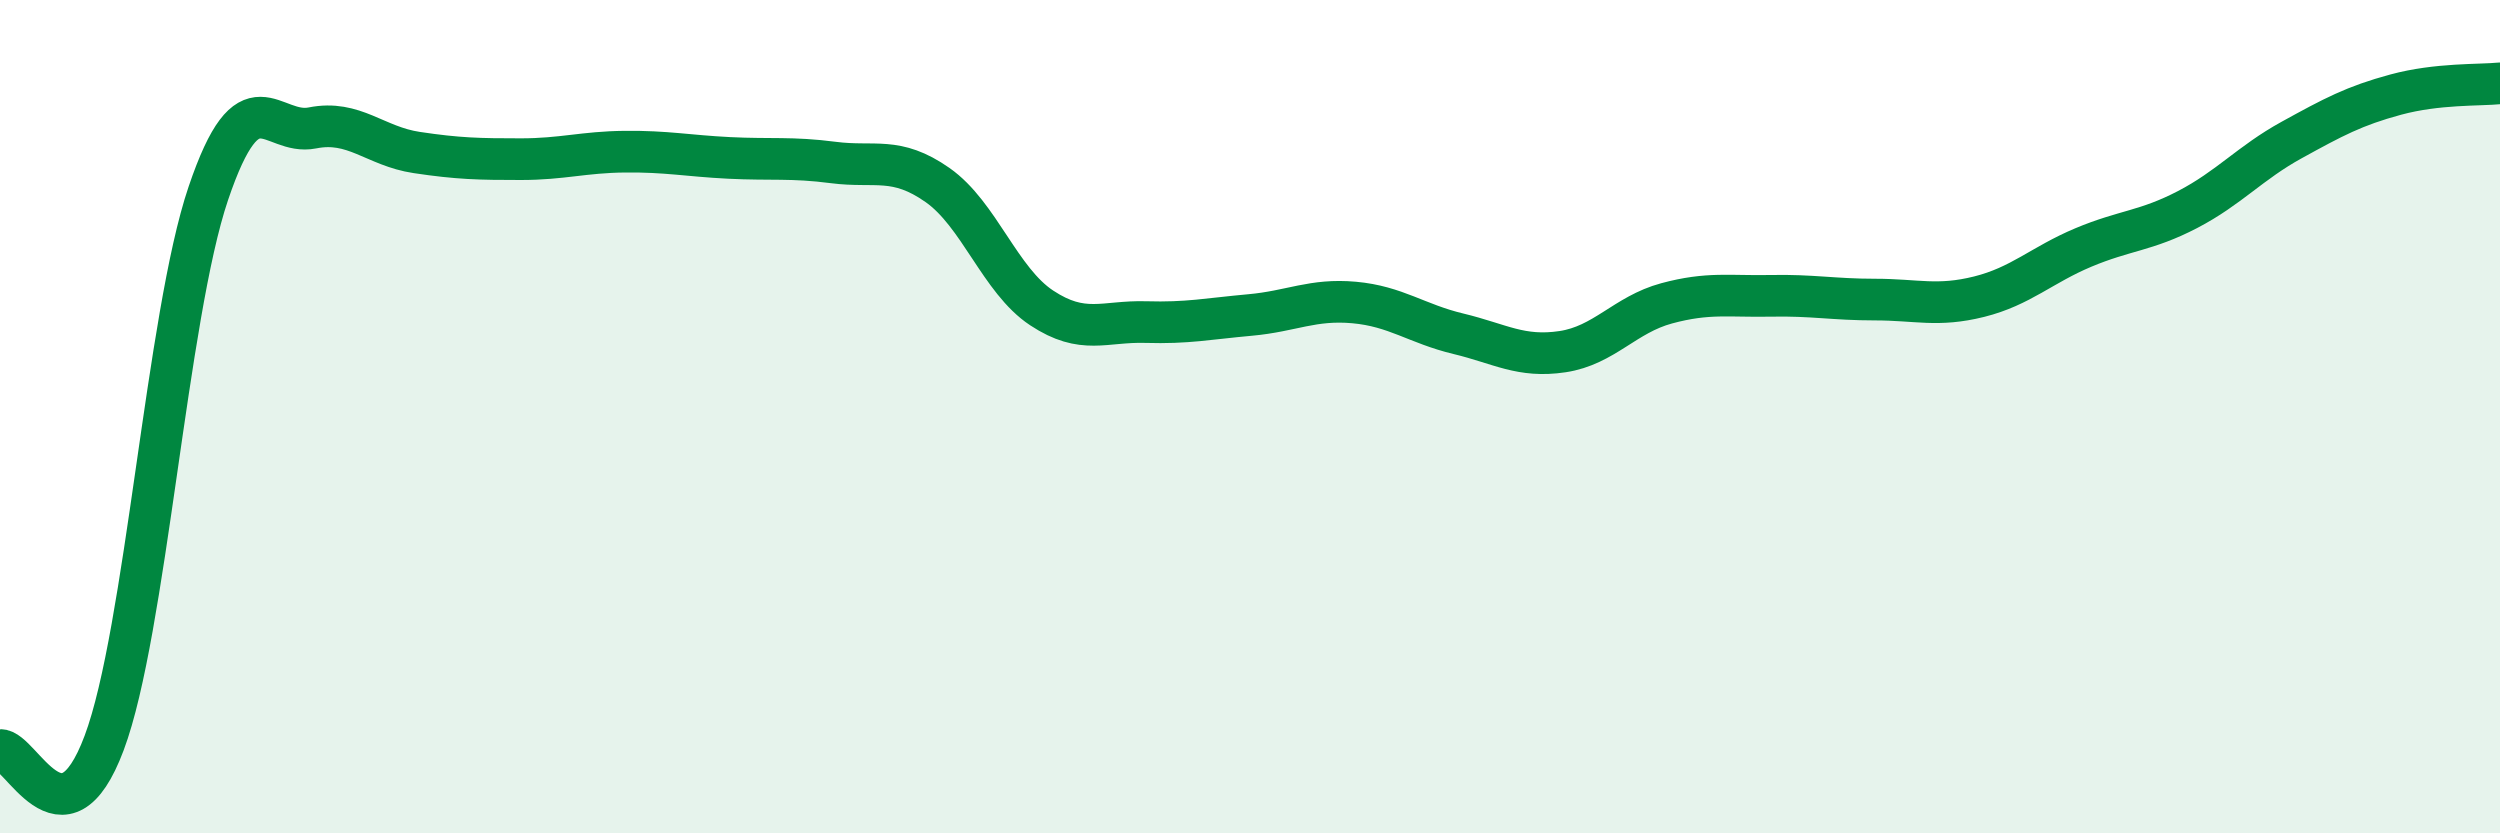
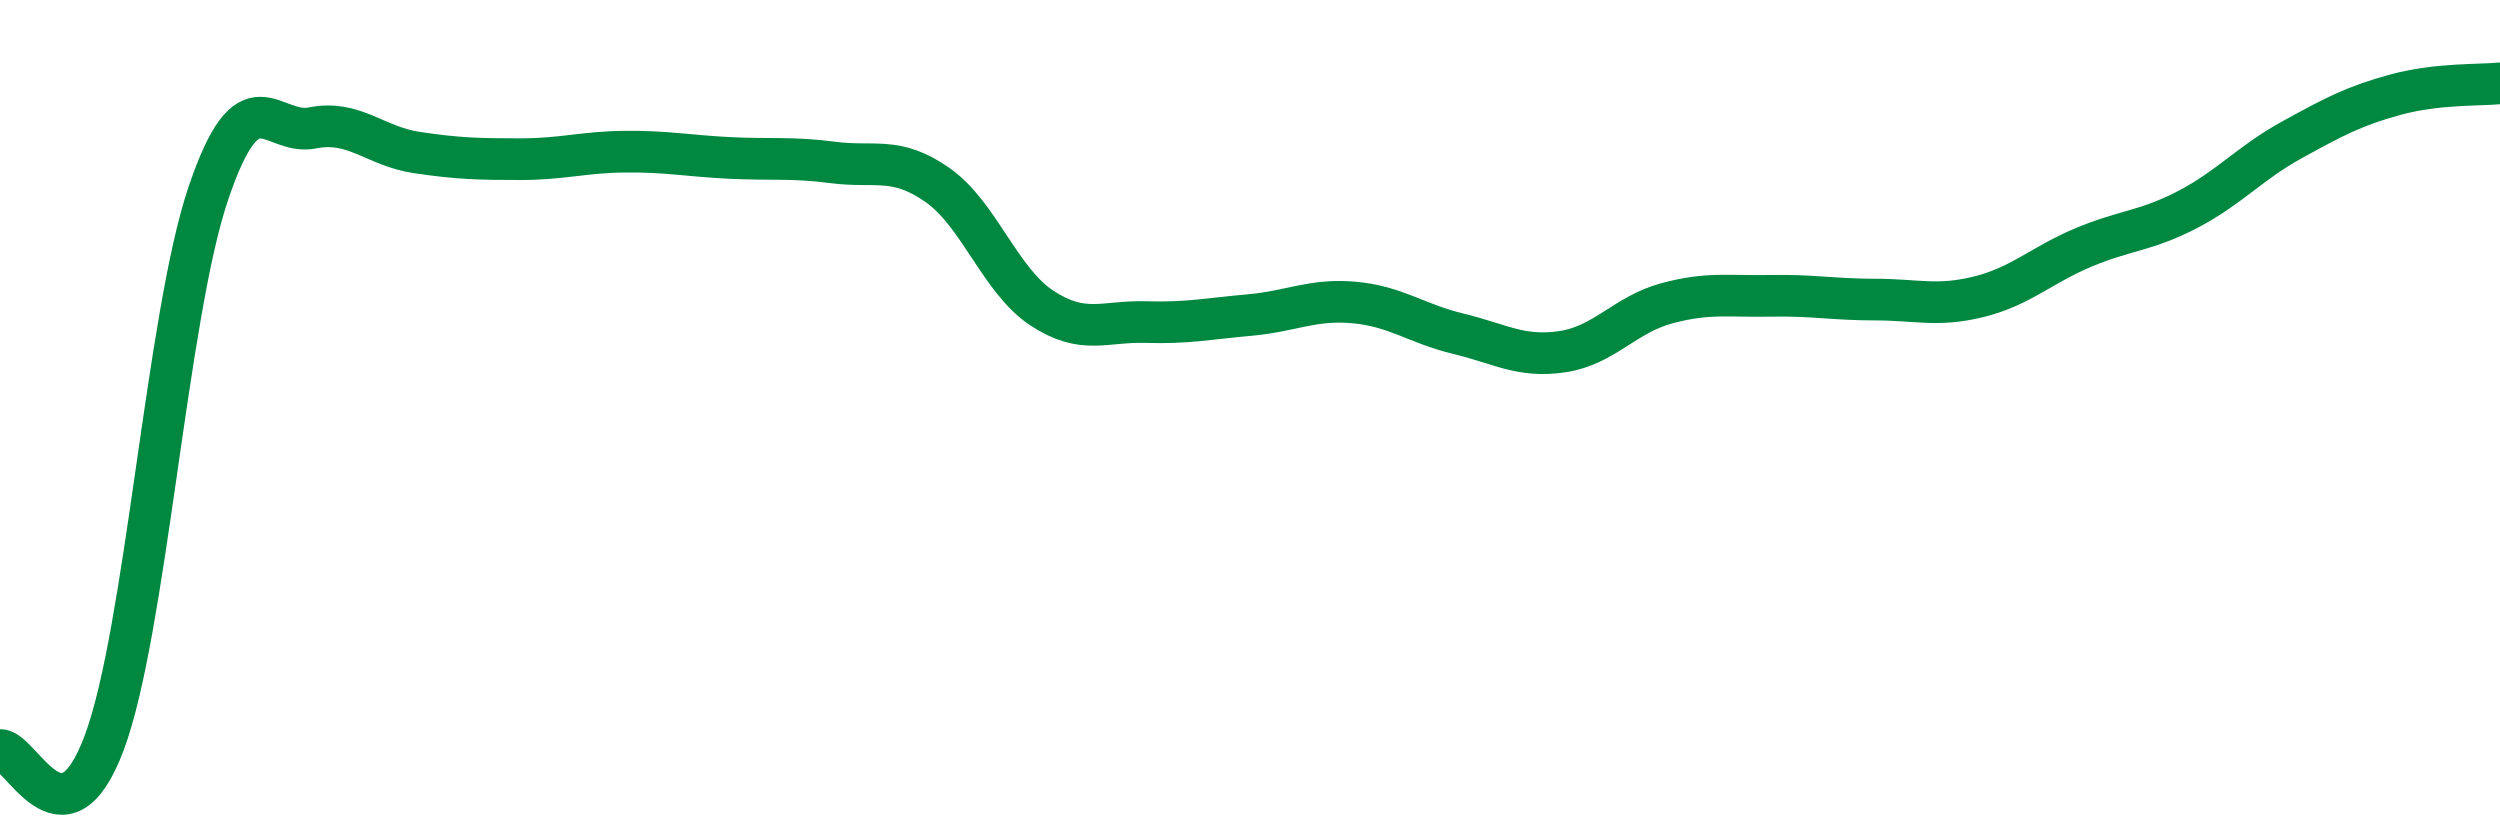
<svg xmlns="http://www.w3.org/2000/svg" width="60" height="20" viewBox="0 0 60 20">
-   <path d="M 0,18 C 0.5,17.97 1.5,20.5 2.5,17.83 C 3.5,15.16 4,7.59 5,4.64 C 6,1.69 6.5,3.27 7.5,3.07 C 8.5,2.87 9,3.51 10,3.66 C 11,3.81 11.5,3.82 12.5,3.82 C 13.5,3.82 14,3.65 15,3.64 C 16,3.63 16.5,3.74 17.5,3.79 C 18.5,3.84 19,3.77 20,3.9 C 21,4.03 21.5,3.74 22.5,4.44 C 23.5,5.14 24,6.73 25,7.39 C 26,8.05 26.5,7.7 27.5,7.73 C 28.5,7.76 29,7.65 30,7.56 C 31,7.47 31.5,7.17 32.5,7.26 C 33.5,7.35 34,7.77 35,8.01 C 36,8.25 36.5,8.59 37.5,8.44 C 38.5,8.29 39,7.55 40,7.28 C 41,7.01 41.5,7.12 42.5,7.1 C 43.5,7.08 44,7.19 45,7.19 C 46,7.19 46.5,7.37 47.5,7.12 C 48.5,6.87 49,6.36 50,5.94 C 51,5.52 51.5,5.55 52.5,5.03 C 53.5,4.51 54,3.91 55,3.36 C 56,2.81 56.5,2.54 57.5,2.27 C 58.5,2 59.5,2.05 60,2L60 20L0 20Z" fill="#008740" opacity="0.1" stroke-linecap="round" stroke-linejoin="round" />
  <path d="M 0,18 C 0.5,17.97 1.5,20.5 2.5,17.83 C 3.5,15.16 4,7.59 5,4.64 C 6,1.69 6.5,3.27 7.5,3.07 C 8.5,2.87 9,3.51 10,3.66 C 11,3.81 11.5,3.82 12.5,3.82 C 13.5,3.82 14,3.65 15,3.64 C 16,3.63 16.5,3.74 17.5,3.79 C 18.5,3.84 19,3.77 20,3.9 C 21,4.03 21.5,3.74 22.5,4.44 C 23.5,5.14 24,6.73 25,7.39 C 26,8.05 26.5,7.7 27.5,7.73 C 28.5,7.76 29,7.65 30,7.56 C 31,7.47 31.5,7.17 32.5,7.26 C 33.5,7.35 34,7.77 35,8.01 C 36,8.25 36.5,8.59 37.5,8.44 C 38.5,8.29 39,7.55 40,7.28 C 41,7.01 41.5,7.12 42.5,7.1 C 43.5,7.08 44,7.19 45,7.19 C 46,7.19 46.5,7.37 47.5,7.12 C 48.5,6.87 49,6.36 50,5.94 C 51,5.52 51.5,5.55 52.5,5.03 C 53.5,4.51 54,3.91 55,3.36 C 56,2.81 56.5,2.54 57.5,2.27 C 58.5,2 59.5,2.05 60,2" stroke="#008740" stroke-width="1" fill="none" stroke-linecap="round" stroke-linejoin="round" />
</svg>